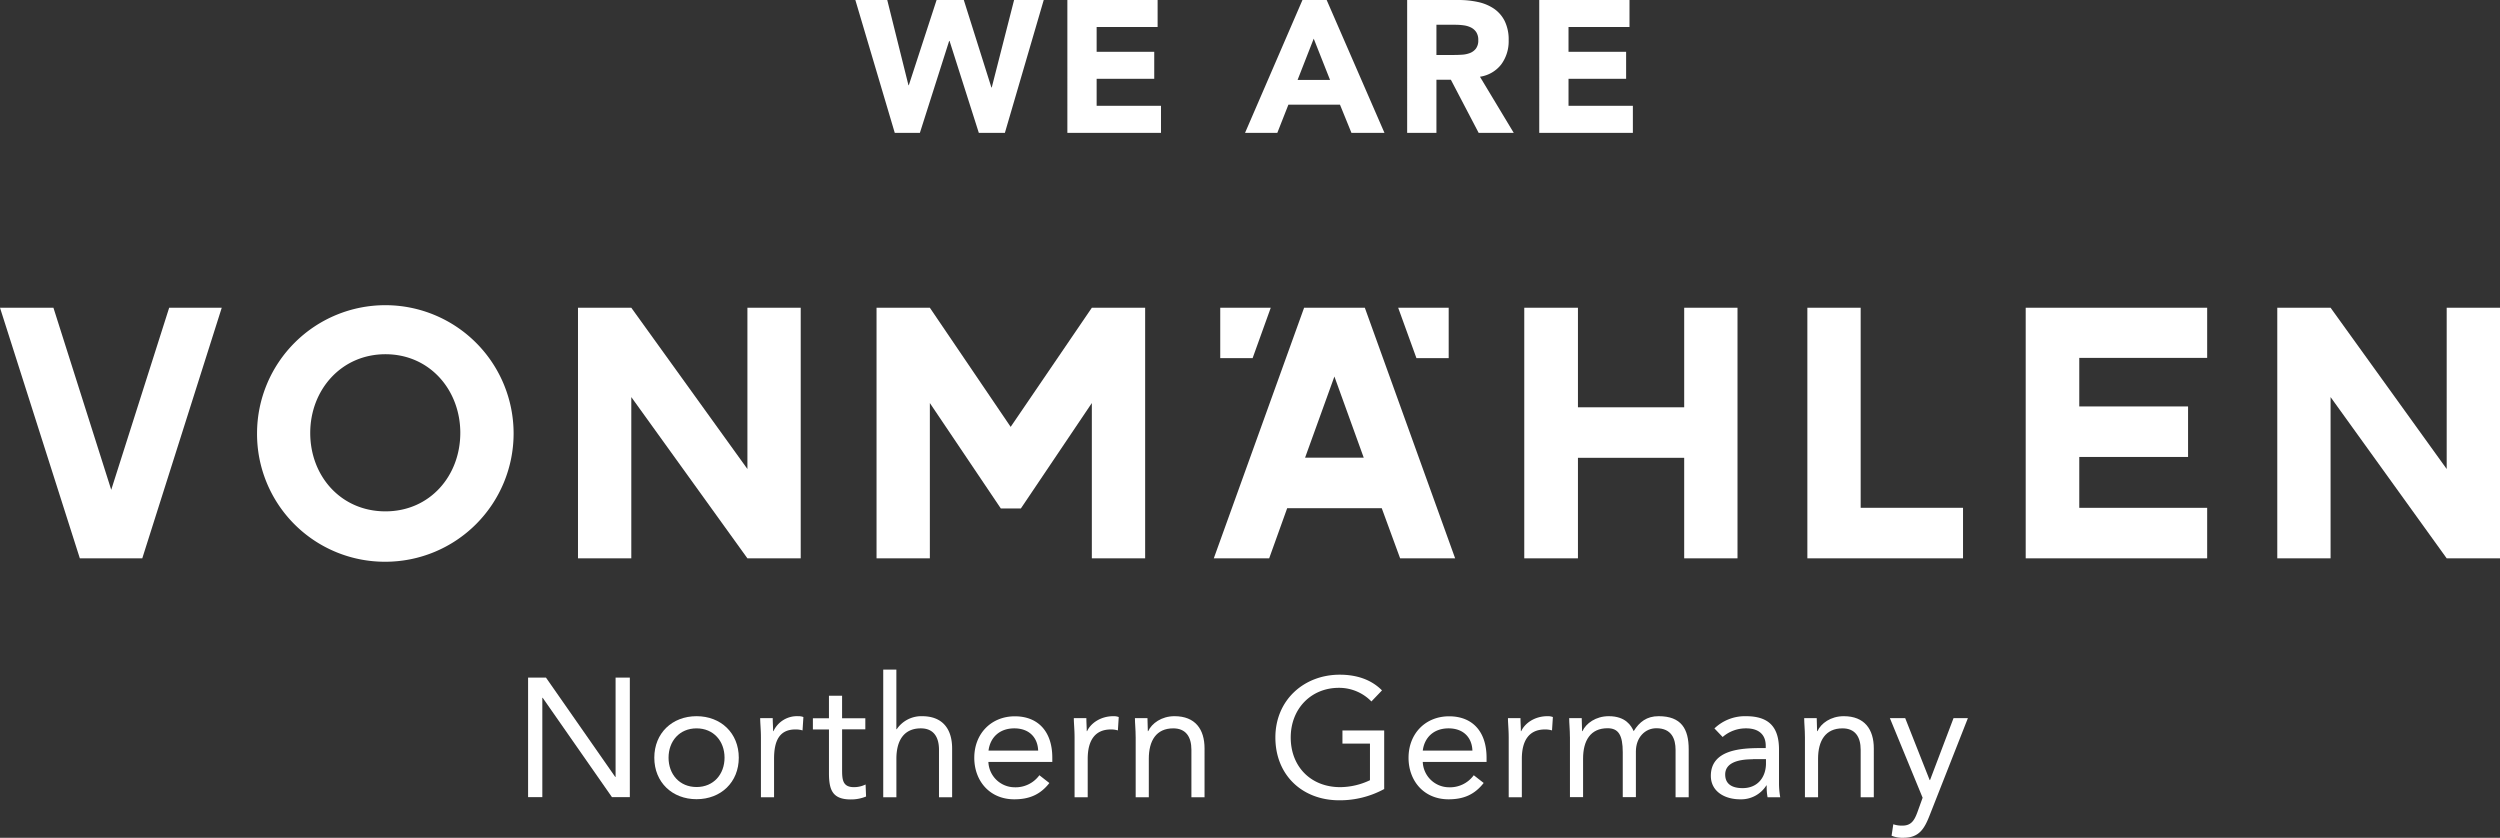
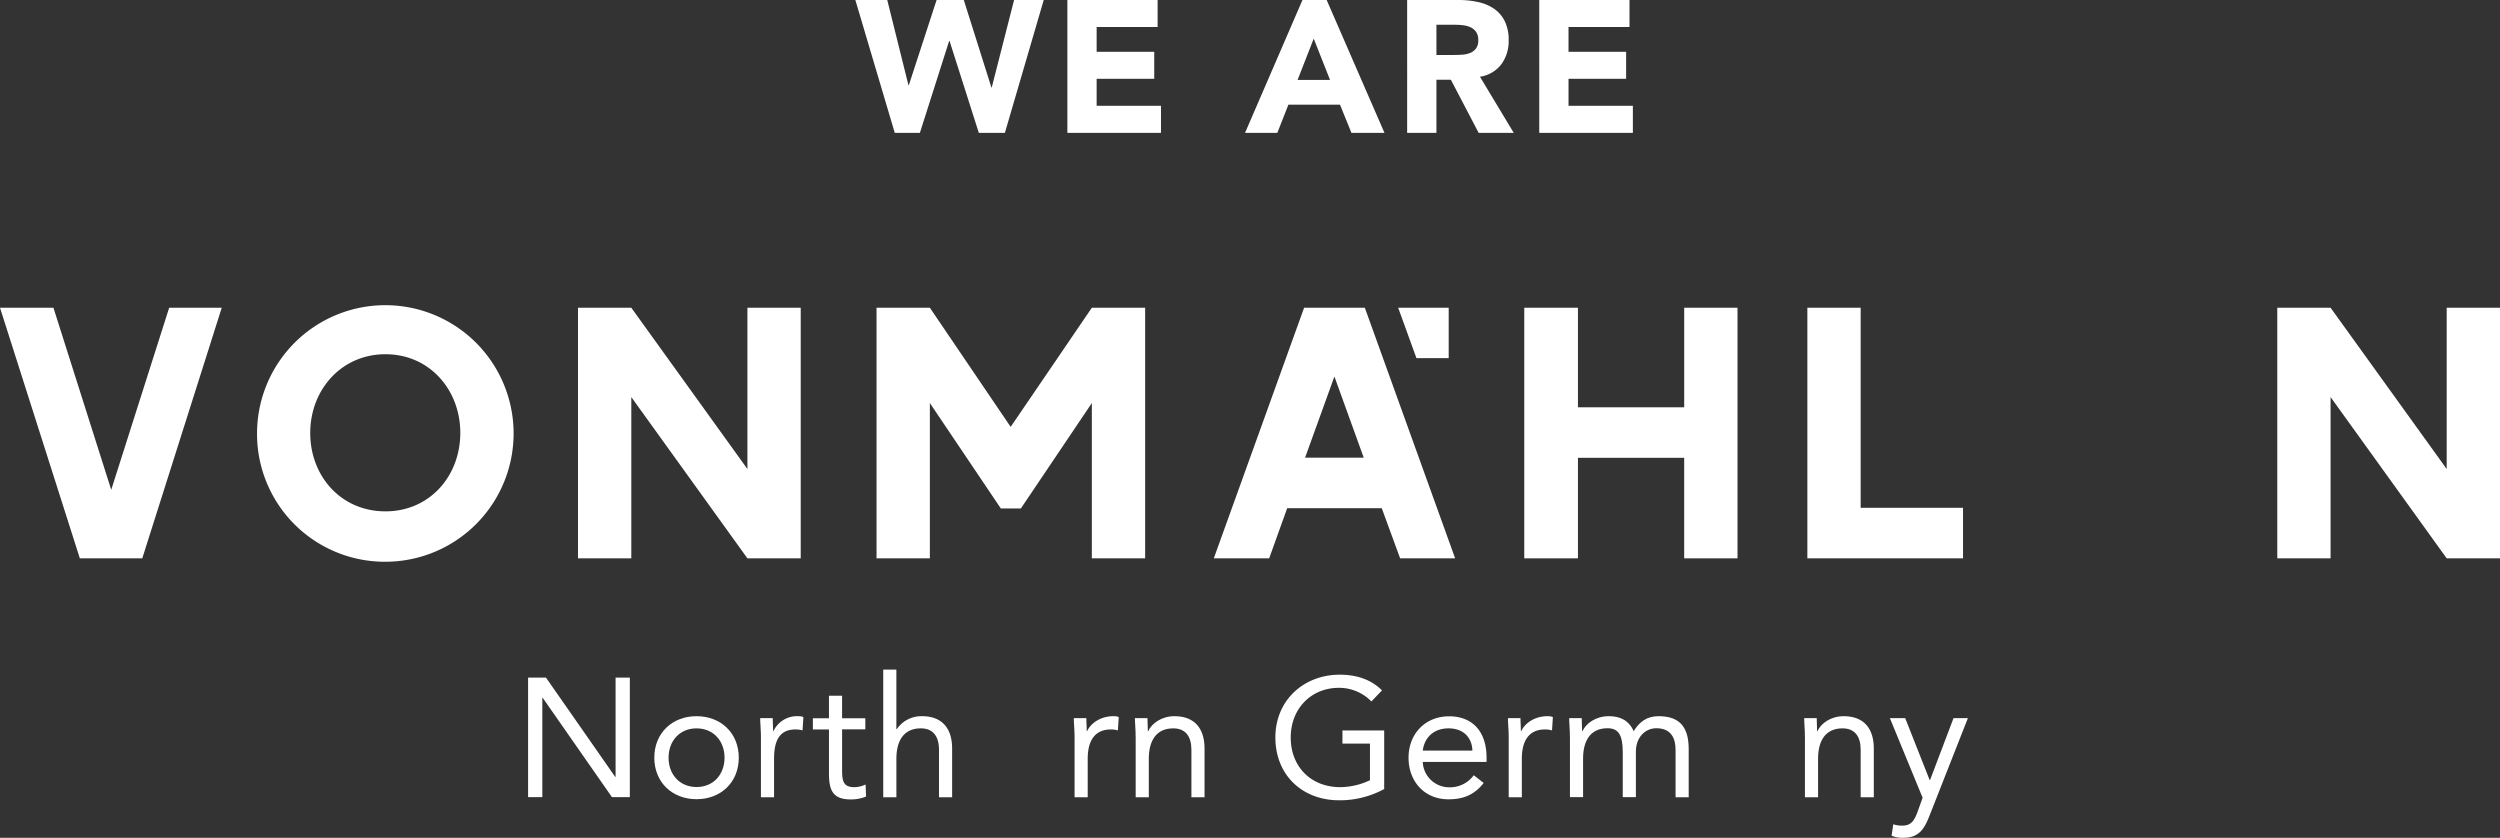
<svg xmlns="http://www.w3.org/2000/svg" width="799.465" height="267.909" viewBox="0 0 799.465 267.909">
  <rect x="0" y="0" width="799.465" height="267.909" fill="#333333" stroke="none" />
  <g id="Gruppe_11" data-name="Gruppe 11" transform="translate(-4158 7544.48)">
    <g id="VM_VONMAEHLEN-LOGO_Northern_Germany_B-Corp_RGB_white_RZ" transform="translate(4137.37 -7479.24)">
      <g id="Gruppe_10" data-name="Gruppe 10" transform="translate(20.63 32.042)">
        <g id="Gruppe_9" data-name="Gruppe 9" transform="translate(168.876 116.839)">
          <path id="Pfad_76" data-name="Pfad 76" d="M64.02,50.98h5.721L91.887,82.739H92V50.98h4.554V89.2H90.836L68.69,57.441h-.117V89.2H64.02Z" transform="translate(-64.02 -48.411)" fill="#fff" />
          <path id="Pfad_77" data-name="Pfad 77" d="M87.9,54.15c7.784,0,13.505,5.41,13.505,13.272S95.679,80.694,87.9,80.694,74.39,75.284,74.39,67.422,80.111,54.15,87.9,54.15Zm0,22.652c5.449,0,8.952-4.087,8.952-9.38s-3.5-9.38-8.952-9.38-8.952,4.087-8.952,9.38S82.447,76.8,87.9,76.8Z" transform="translate(-34.029 -39.243)" fill="#fff" />
          <path id="Pfad_78" data-name="Pfad 78" d="M83.324,60.766c0-2.335-.233-4.32-.233-5.994H87.1c0,1.362.117,2.763.117,4.164h.117a8.285,8.285,0,0,1,7.862-4.787,4.5,4.5,0,0,1,1.713.272L96.634,58.7a7.358,7.358,0,0,0-2.257-.311c-5.138,0-6.85,3.62-6.85,9.38v12.3h-4.2V60.805Z" transform="translate(-8.869 -39.243)" fill="#fff" />
          <path id="Pfad_79" data-name="Pfad 79" d="M104.195,63.212H96.761V75.861c0,3.23.039,5.838,3.775,5.838a8.341,8.341,0,0,0,3.736-.856l.156,3.853a12.625,12.625,0,0,1-4.9.934c-5.994,0-6.967-3.23-6.967-8.485V63.251H87.42V59.67h5.137v-7.2h4.2v7.2h7.434v3.581Z" transform="translate(3.654 -44.102)" fill="#fff" />
          <path id="Pfad_80" data-name="Pfad 80" d="M93.2,50.32h4.2V69.391h.117a9.5,9.5,0,0,1,8.1-4.164c6.655,0,9.613,4.2,9.613,10.314V91.148h-4.2V75.969c0-4.2-1.829-6.85-5.8-6.85-5.449,0-7.823,3.931-7.823,9.73v12.3H93.2V50.32Z" transform="translate(20.37 -50.32)" fill="#fff" />
-           <path id="Pfad_81" data-name="Pfad 81" d="M124.733,75.449c-2.958,3.814-6.539,5.254-11.248,5.254-7.94,0-12.8-5.955-12.8-13.272,0-7.823,5.527-13.272,12.961-13.272s11.987,4.865,11.987,13.233v1.362H105.195a8.435,8.435,0,0,0,8.251,8.1A9.4,9.4,0,0,0,121.5,73l3.191,2.491Zm-3.62-10.314c-.156-4.281-2.958-7.122-7.628-7.122s-7.706,2.841-8.251,7.122Z" transform="translate(42.002 -39.215)" fill="#fff" />
          <path id="Pfad_82" data-name="Pfad 82" d="M109.094,60.766c0-2.335-.234-4.32-.234-5.994h4.009c0,1.362.117,2.763.117,4.164h.117c1.129-2.491,4.281-4.787,8.407-4.787a4.5,4.5,0,0,1,1.712.272l-.272,4.281a7.358,7.358,0,0,0-2.257-.311c-5.137,0-7.395,3.62-7.395,9.38v12.3h-4.2V60.805Z" transform="translate(65.659 -39.243)" fill="#fff" />
          <path id="Pfad_83" data-name="Pfad 83" d="M114.114,60.766c0-2.335-.234-4.32-.234-5.994h4.009c0,1.362.117,2.763.117,4.164h.117c1.129-2.491,4.281-4.787,8.407-4.787,6.655,0,9.613,4.2,9.613,10.314V80.071h-4.2V64.892c0-4.2-1.829-6.85-5.8-6.85-5.449,0-7.823,3.931-7.823,9.73v12.3h-4.2V60.805Z" transform="translate(80.177 -39.243)" fill="#fff" />
          <path id="Pfad_84" data-name="Pfad 84" d="M160.176,87.325a29.621,29.621,0,0,1-14.323,3.581c-11.871,0-20.433-8.1-20.433-20.083s9.146-20.083,20.589-20.083c5.021,0,9.886,1.362,13.505,5.021L156.128,59.3A14.4,14.4,0,0,0,145.7,54.943c-8.757,0-15.374,6.578-15.374,15.88s6.422,15.88,15.841,15.88a22.493,22.493,0,0,0,9.5-2.218V72.769h-8.8v-4.2h13.35v18.8Z" transform="translate(113.552 -49.105)" fill="#fff" />
          <path id="Pfad_85" data-name="Pfad 85" d="M160.413,75.449c-2.958,3.814-6.539,5.254-11.248,5.254-7.94,0-12.8-5.955-12.8-13.272,0-7.823,5.488-13.272,12.961-13.272s11.987,4.865,11.987,13.233v1.362H140.914a8.435,8.435,0,0,0,8.251,8.1A9.4,9.4,0,0,0,157.221,73l3.192,2.491Zm-3.62-10.314c-.156-4.281-2.958-7.122-7.628-7.122s-7.706,2.841-8.251,7.122Z" transform="translate(145.191 -39.215)" fill="#fff" />
          <path id="Pfad_86" data-name="Pfad 86" d="M144.764,60.766c0-2.335-.234-4.32-.234-5.994h4.009c0,1.362.117,2.763.117,4.164h.117c1.129-2.491,4.242-4.787,8.407-4.787a4.5,4.5,0,0,1,1.713.272l-.273,4.281a7.358,7.358,0,0,0-2.257-.311c-5.138,0-7.395,3.62-7.395,9.38v12.3h-4.2V60.805Z" transform="translate(168.819 -39.243)" fill="#fff" />
          <path id="Pfad_87" data-name="Pfad 87" d="M149.793,60.766c0-2.335-.233-4.32-.233-5.994h4.009c0,1.362.117,2.763.117,4.164h.117c1.129-2.491,4.281-4.787,8.407-4.787,5.449,0,7.2,3.075,7.979,4.787,1.829-2.958,4.165-4.787,7.979-4.787,7.239,0,9.613,4.048,9.613,10.586V80.071h-4.2V64.931c0-3.5-1.245-6.928-6.149-6.928-3.581,0-6.539,2.919-6.539,7.434v14.6h-4.2V65.709c0-5.566-1.4-7.706-4.865-7.706-5.449,0-7.823,3.931-7.823,9.73v12.3h-4.2V60.766Z" transform="translate(183.366 -39.243)" fill="#fff" />
-           <path id="Pfad_88" data-name="Pfad 88" d="M162.368,58.042a14.111,14.111,0,0,1,10.042-3.892c7.473,0,10.586,3.581,10.586,10.7V75.712a25.933,25.933,0,0,0,.389,4.359h-4.048a17.8,17.8,0,0,1-.273-3.775h-.117a9.525,9.525,0,0,1-8.329,4.437c-5.138,0-9.419-2.608-9.419-7.512,0-8.368,9.73-8.874,15.918-8.874h1.635v-.739c0-3.659-2.335-5.566-6.266-5.566a11.269,11.269,0,0,0-7.512,2.763l-2.647-2.763Zm12.221,9.886c-5.332,0-8.8,1.44-8.8,4.865,0,3.191,2.374,4.359,5.566,4.359,4.865,0,7.356-3.5,7.473-7.628V67.889h-4.2Z" transform="translate(217.029 -39.243)" fill="#fff" />
          <path id="Pfad_89" data-name="Pfad 89" d="M169.1,60.766c0-2.335-.234-4.32-.234-5.994h4.009c0,1.362.117,2.763.117,4.164h.117c1.129-2.491,4.242-4.787,8.407-4.787,6.655,0,9.613,4.2,9.613,10.314V80.071h-4.2V64.892c0-4.2-1.829-6.85-5.8-6.85-5.449,0-7.823,3.931-7.823,9.73v12.3h-4.2V60.805Z" transform="translate(239.211 -39.243)" fill="#fff" />
          <path id="Pfad_90" data-name="Pfad 90" d="M188.637,85.369c-1.674,4.281-3.347,7.2-8.407,7.2a9,9,0,0,1-3.775-.662L177,88.249a8.471,8.471,0,0,0,2.958.428c2.763,0,3.775-1.674,4.709-4.164l1.713-4.748L175.91,54.31h4.9l7.823,19.811h.117l7.512-19.811h4.593L188.637,85.369Z" transform="translate(259.571 -38.781)" fill="#fff" />
        </g>
        <path id="Pfad_91" data-name="Pfad 91" d="M91.543,20.59,66.128,100.727H46.162L20.63,20.59H37.716L56.2,78.815,74.729,20.59Z" transform="translate(-20.63 -19.461)" fill="#fff" />
        <path id="Pfad_92" data-name="Pfad 92" d="M41.75,61.478a41.022,41.022,0,1,1,41.061,41.178A40.872,40.872,0,0,1,41.75,61.478Zm65,0c0-13.778-9.808-25.182-23.936-25.182S58.758,47.7,58.758,61.478s9.808,25.065,24.053,25.065S106.747,75.139,106.747,61.478Z" transform="translate(40.45 -20.3)" fill="#fff" />
        <path id="Pfad_93" data-name="Pfad 93" d="M139.344,20.59v80.137H122.3l-37.13-51.57v51.57H68.12V20.59H85.167L122.3,72.16V20.59Z" transform="translate(116.713 -19.461)" fill="#fff" />
        <path id="Pfad_94" data-name="Pfad 94" d="M178.547,20.59v80.137H161.5V51.065L138.81,84.77h-6.422L109.7,51.065v49.663H92.65V20.59H109.7l25.843,38.1,25.96-38.1h17.047Z" transform="translate(187.655 -19.461)" fill="#fff" />
        <path id="Pfad_95" data-name="Pfad 95" d="M174.07,84.692H143.829l-5.76,16.035H120.36L149.239,20.59H168.66l28.879,80.137H179.947ZM168.31,68.54l-9.38-25.96-9.38,25.96h18.721Z" transform="translate(267.794 -19.461)" fill="#fff" />
        <path id="Pfad_96" data-name="Pfad 96" d="M214.059,20.59v80.137H197.011V68.579H163.034v32.148H145.87V20.59h17.164V52.427h33.978V20.59Z" transform="translate(341.57 -19.461)" fill="#fff" />
        <path id="Pfad_97" data-name="Pfad 97" d="M218.909,84.575v16.152H169.13V20.59h17.047V84.575h32.732Z" transform="translate(408.839 -19.461)" fill="#fff" />
-         <path id="Pfad_98" data-name="Pfad 98" d="M204.2,36.586V52.154H238.99V68.306H204.2V84.575H245.1v16.152H187.07V20.59H245.1V36.625H204.2Z" transform="translate(460.722 -19.461)" fill="#fff" />
        <path id="Pfad_99" data-name="Pfad 99" d="M278.964,20.59v80.137H261.917l-37.13-51.57v51.57H207.74V20.59h17.047l37.13,51.57V20.59Z" transform="translate(520.501 -19.461)" fill="#fff" />
        <path id="Pfad_100" data-name="Pfad 100" d="M151.662,36.7H141.348L135.51,20.59h16.152Z" transform="translate(311.608 -19.461)" fill="#fff" />
-         <path id="Pfad_101" data-name="Pfad 101" d="M120.89,36.7h10.353l5.8-16.113H120.89Z" transform="translate(269.327 -19.461)" fill="#fff" />
      </g>
    </g>
    <path id="Pfad_102" data-name="Pfad 102" d="M135.53,17.52h10.2l6.78,27.24h.12l8.88-27.24h8.7l8.82,27.96h.12l7.14-27.96h9.48L183.35,60h-8.34l-9.36-29.4h-.12L156.17,60h-8.04Zm67.8,0h28.86v8.64h-19.5v7.92h18.42v8.64H212.69v8.64h20.58V60H203.33Zm75.18,0h7.74L304.73,60H294.17l-3.66-9h-16.5l-3.54,9H260.15Zm3.6,12.36-5.16,13.2h10.38Zm29.88-12.36h16.44a29.008,29.008,0,0,1,6.15.63,14.591,14.591,0,0,1,5.1,2.1,10.464,10.464,0,0,1,3.48,3.96,13.41,13.41,0,0,1,1.29,6.21,12.468,12.468,0,0,1-2.34,7.65,10.534,10.534,0,0,1-6.84,3.99L346.07,60H334.85l-8.88-16.98h-4.62V60h-9.36Zm9.36,17.58h5.52q1.26,0,2.67-.09a8.364,8.364,0,0,0,2.55-.54,4.411,4.411,0,0,0,1.89-1.41,4.293,4.293,0,0,0,.75-2.7,4.483,4.483,0,0,0-.66-2.58,4.4,4.4,0,0,0-1.68-1.47,7.453,7.453,0,0,0-2.34-.69,19.088,19.088,0,0,0-2.58-.18h-6.12Zm32.88-17.58h28.86v8.64h-19.5v7.92h18.42v8.64H363.59v8.64h20.58V60H354.23Z" transform="translate(4296 -7562)" fill="#fff" />
  </g>
</svg>